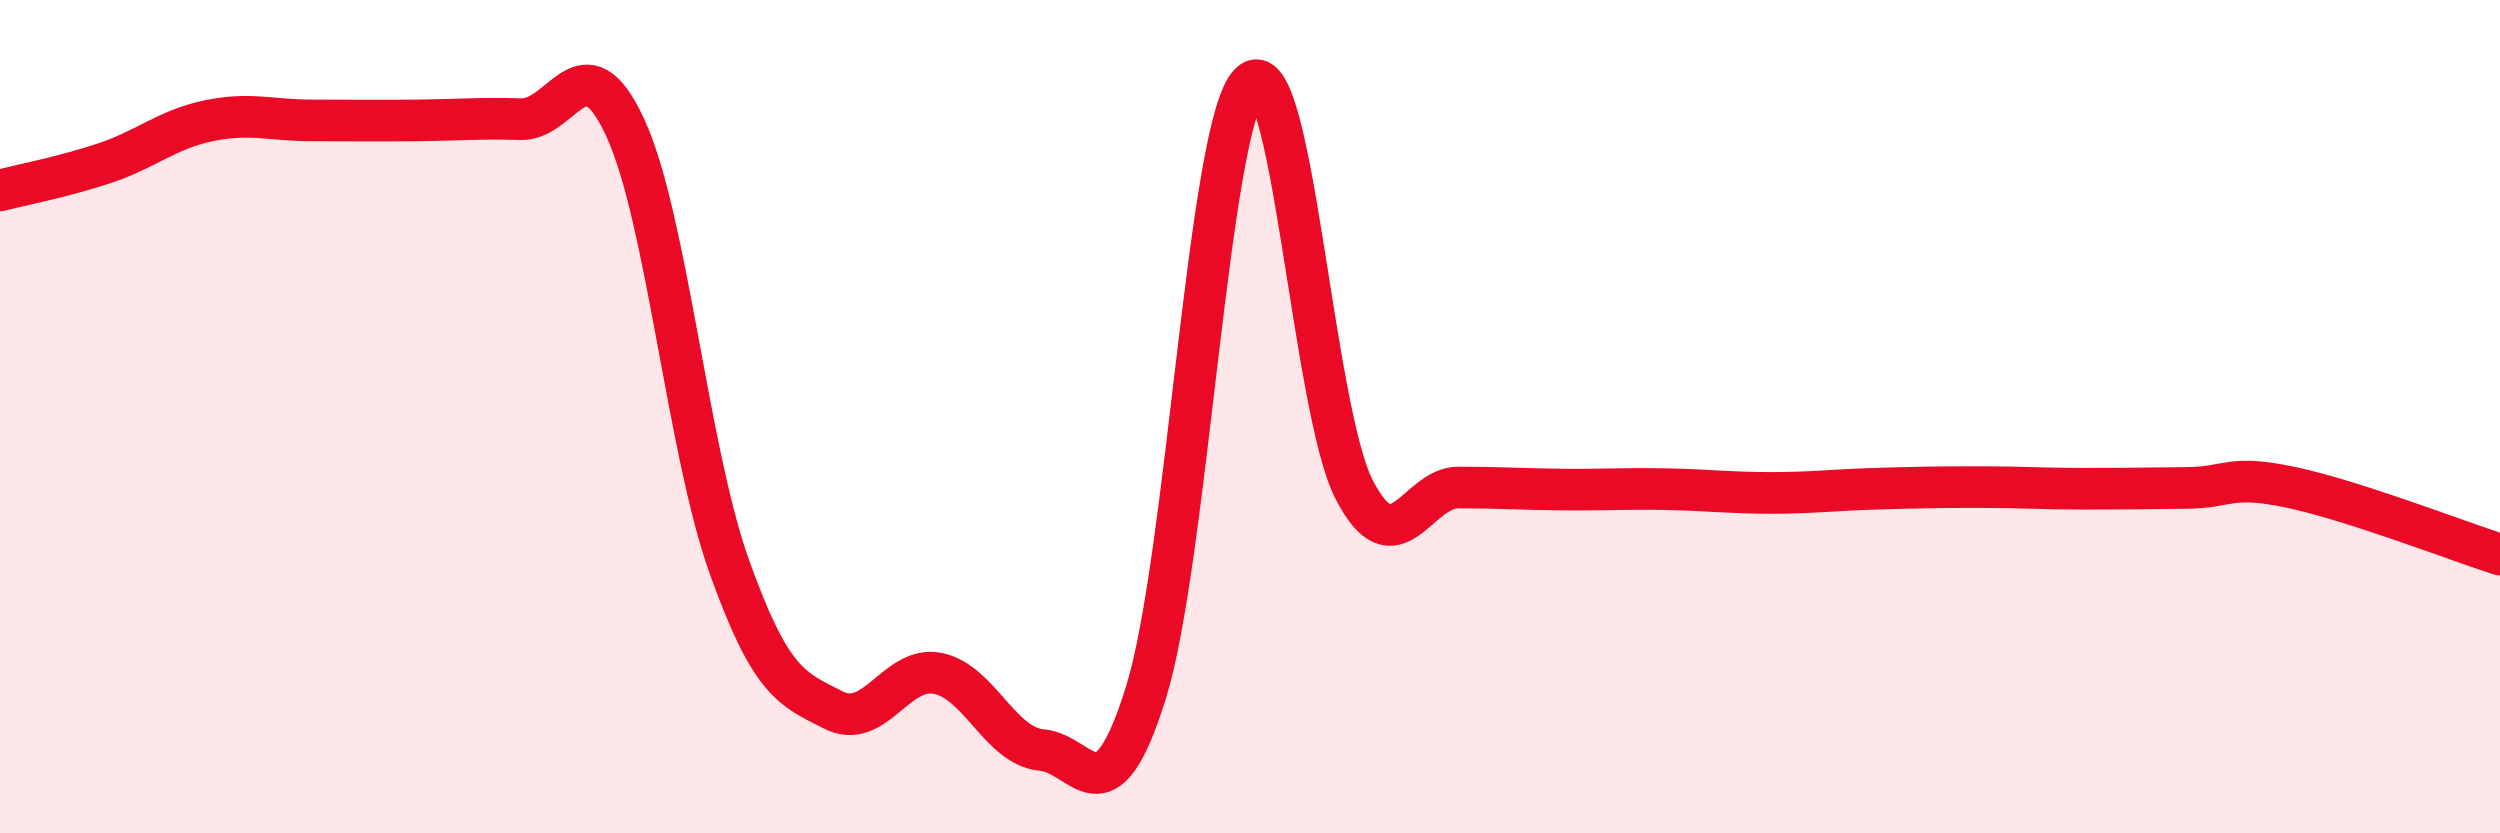
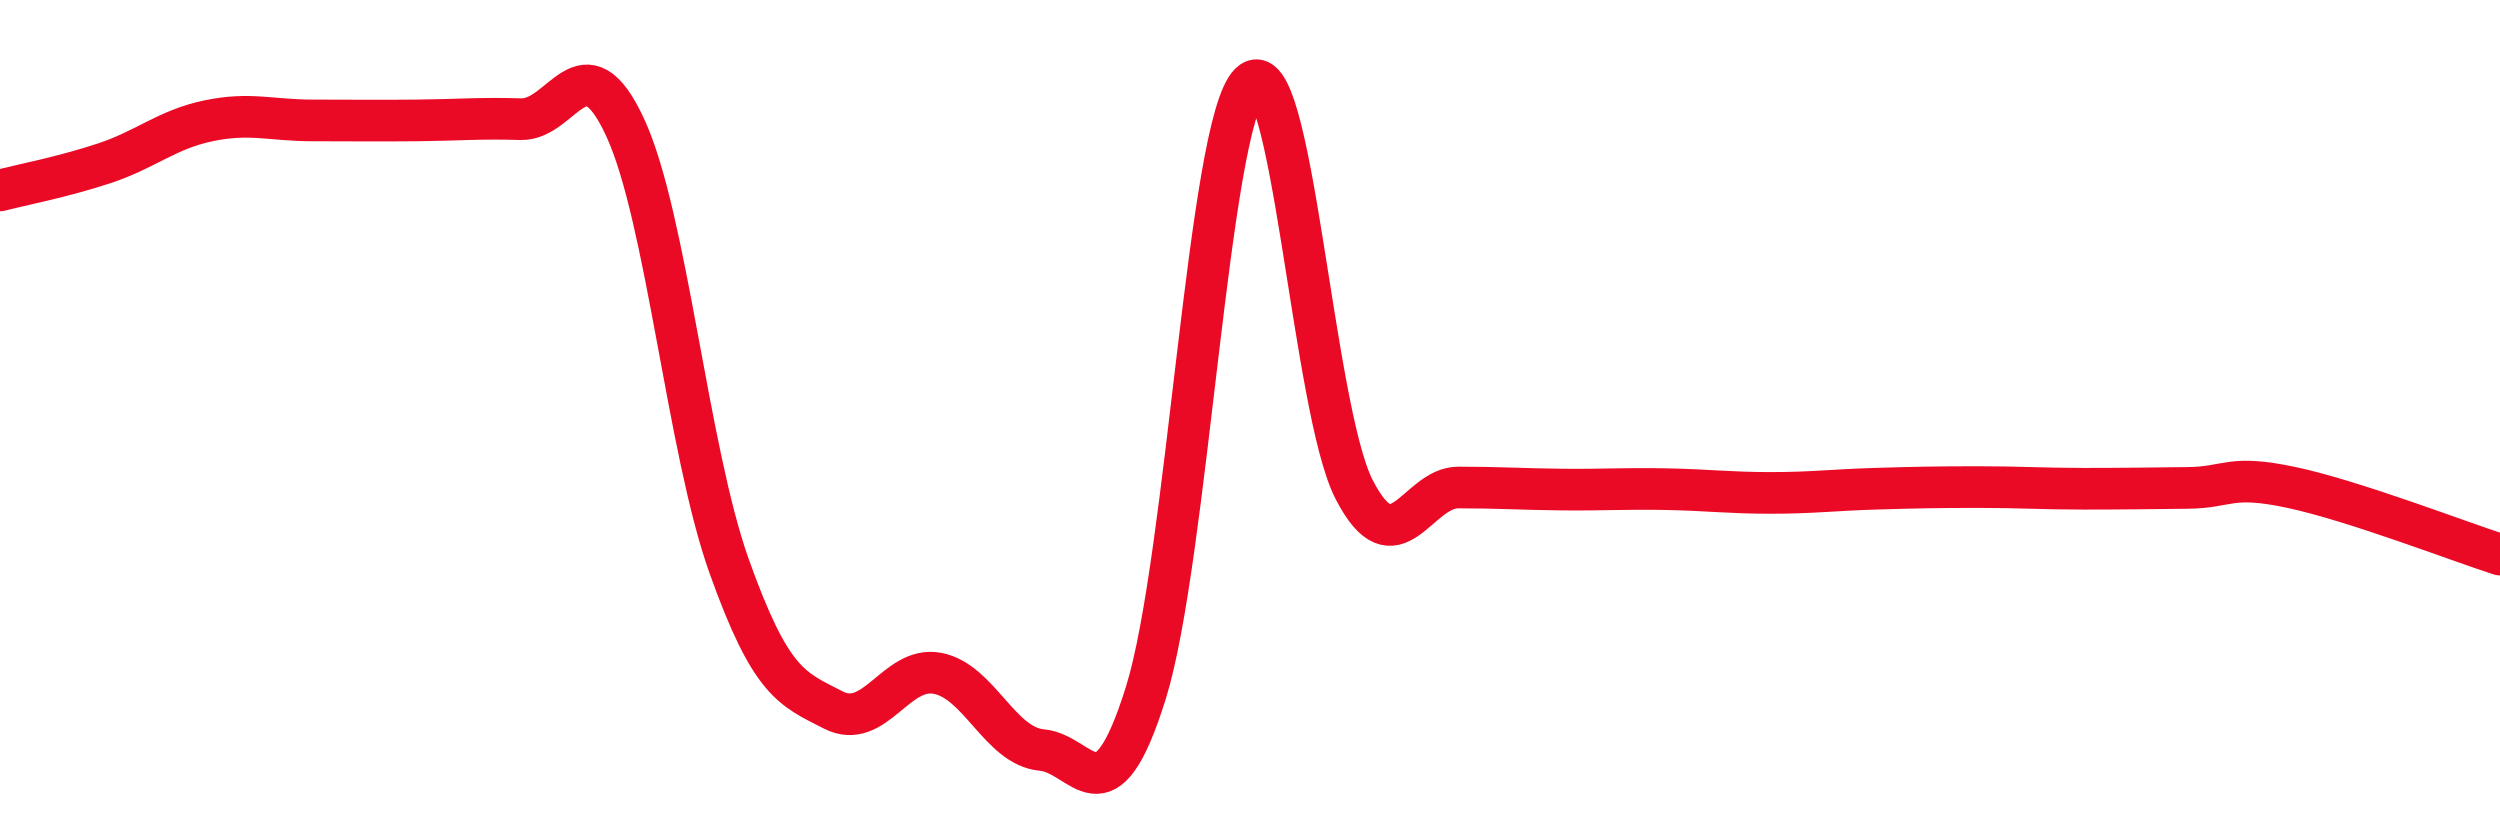
<svg xmlns="http://www.w3.org/2000/svg" width="60" height="20" viewBox="0 0 60 20">
-   <path d="M 0,4.57 C 0.5,4.44 1.5,4.25 2.5,3.92 C 3.5,3.59 4,3.11 5,2.9 C 6,2.69 6.5,2.89 7.5,2.89 C 8.5,2.89 9,2.9 10,2.89 C 11,2.88 11.5,2.83 12.5,2.86 C 13.5,2.89 14,0.9 15,3.05 C 16,5.2 16.5,10.79 17.5,13.59 C 18.5,16.39 19,16.53 20,17.04 C 21,17.55 21.5,15.97 22.5,16.16 C 23.5,16.35 24,17.91 25,18 C 26,18.09 26.5,19.83 27.5,16.63 C 28.5,13.43 29,2.98 30,2 C 31,1.02 31.5,9.81 32.5,11.75 C 33.5,13.69 34,11.7 35,11.7 C 36,11.7 36.5,11.74 37.5,11.75 C 38.5,11.76 39,11.72 40,11.74 C 41,11.76 41.5,11.83 42.5,11.83 C 43.5,11.83 44,11.76 45,11.73 C 46,11.7 46.5,11.69 47.5,11.69 C 48.5,11.69 49,11.73 50,11.73 C 51,11.73 51.5,11.72 52.5,11.71 C 53.5,11.7 53.5,11.38 55,11.7 C 56.5,12.02 59,12.99 60,13.31L60 20L0 20Z" fill="#EB0A25" opacity="0.1" stroke-linecap="round" stroke-linejoin="round" />
  <path d="M 0,4.57 C 0.5,4.44 1.5,4.25 2.5,3.92 C 3.5,3.59 4,3.11 5,2.9 C 6,2.69 6.5,2.89 7.5,2.89 C 8.5,2.89 9,2.9 10,2.89 C 11,2.88 11.5,2.83 12.5,2.86 C 13.5,2.89 14,0.9 15,3.05 C 16,5.2 16.5,10.79 17.5,13.59 C 18.5,16.39 19,16.53 20,17.04 C 21,17.55 21.5,15.97 22.5,16.16 C 23.5,16.35 24,17.91 25,18 C 26,18.09 26.5,19.83 27.5,16.63 C 28.5,13.43 29,2.98 30,2 C 31,1.02 31.5,9.81 32.5,11.75 C 33.5,13.69 34,11.7 35,11.7 C 36,11.7 36.5,11.74 37.5,11.75 C 38.5,11.76 39,11.72 40,11.74 C 41,11.76 41.5,11.83 42.5,11.83 C 43.5,11.83 44,11.76 45,11.73 C 46,11.7 46.5,11.69 47.5,11.69 C 48.5,11.69 49,11.73 50,11.73 C 51,11.73 51.5,11.72 52.5,11.71 C 53.5,11.7 53.5,11.38 55,11.7 C 56.5,12.02 59,12.99 60,13.31" stroke="#EB0A25" stroke-width="1" fill="none" stroke-linecap="round" stroke-linejoin="round" />
</svg>